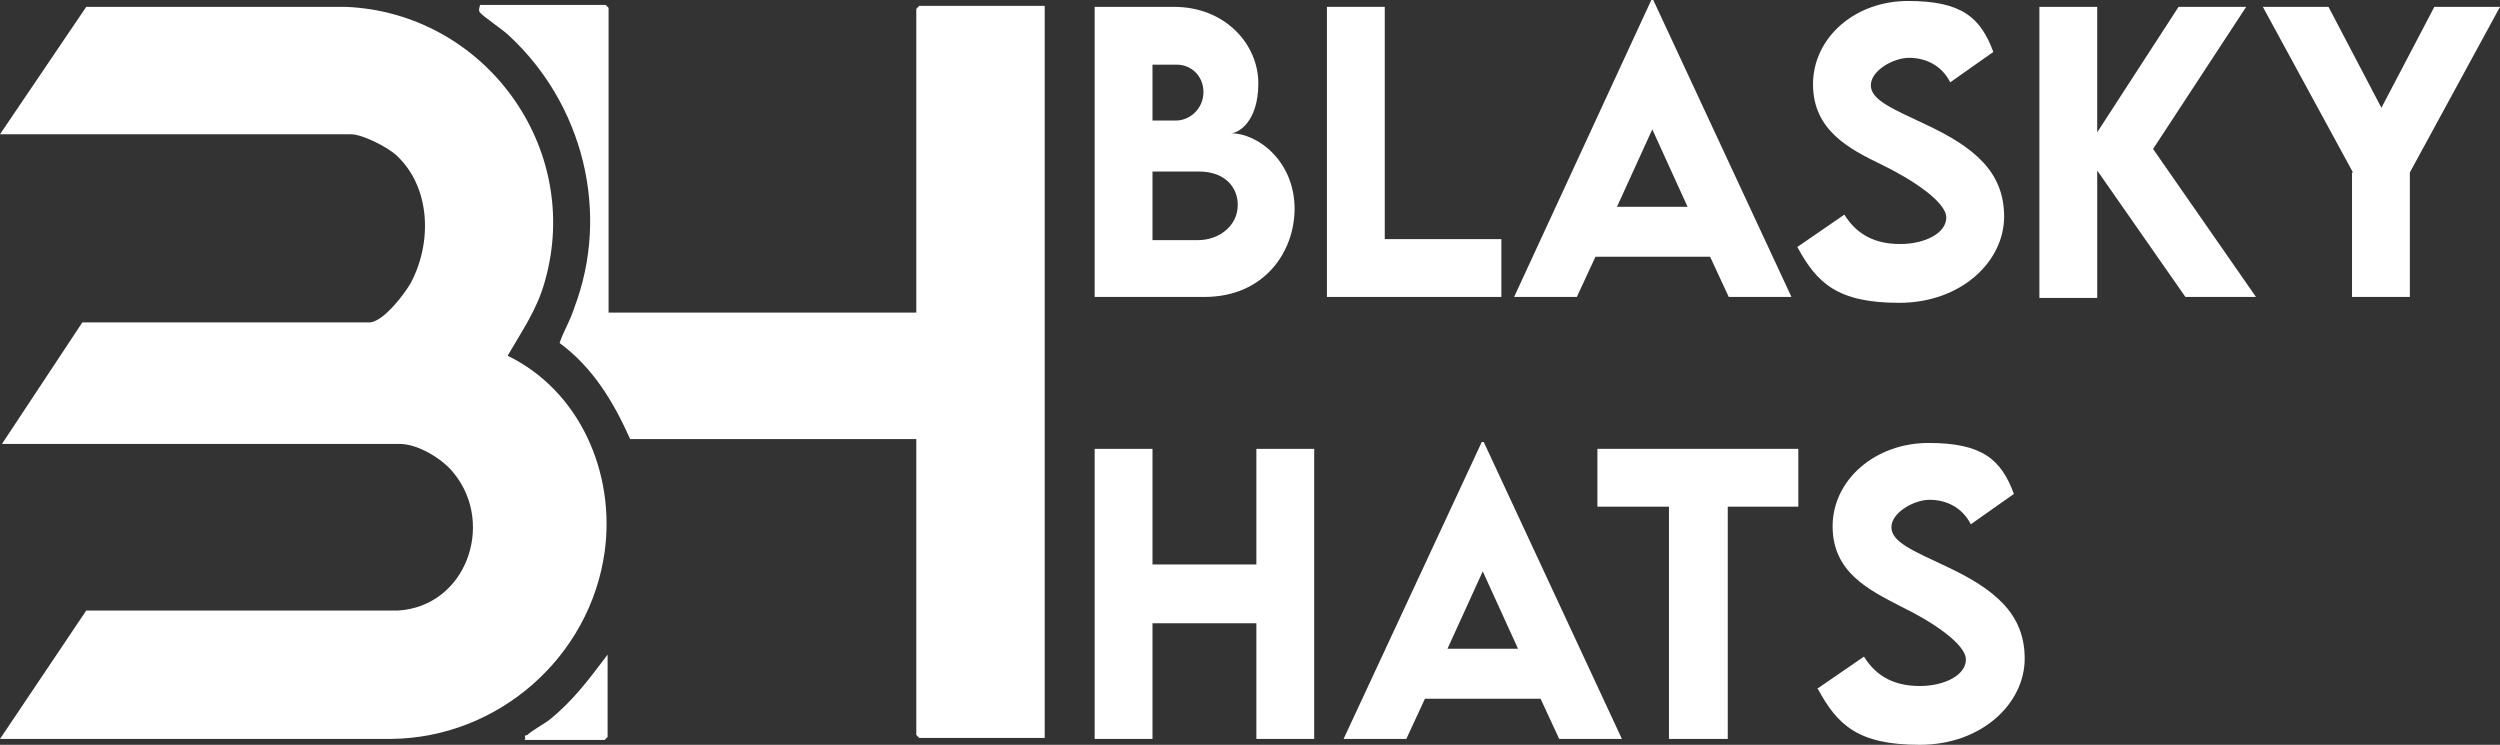
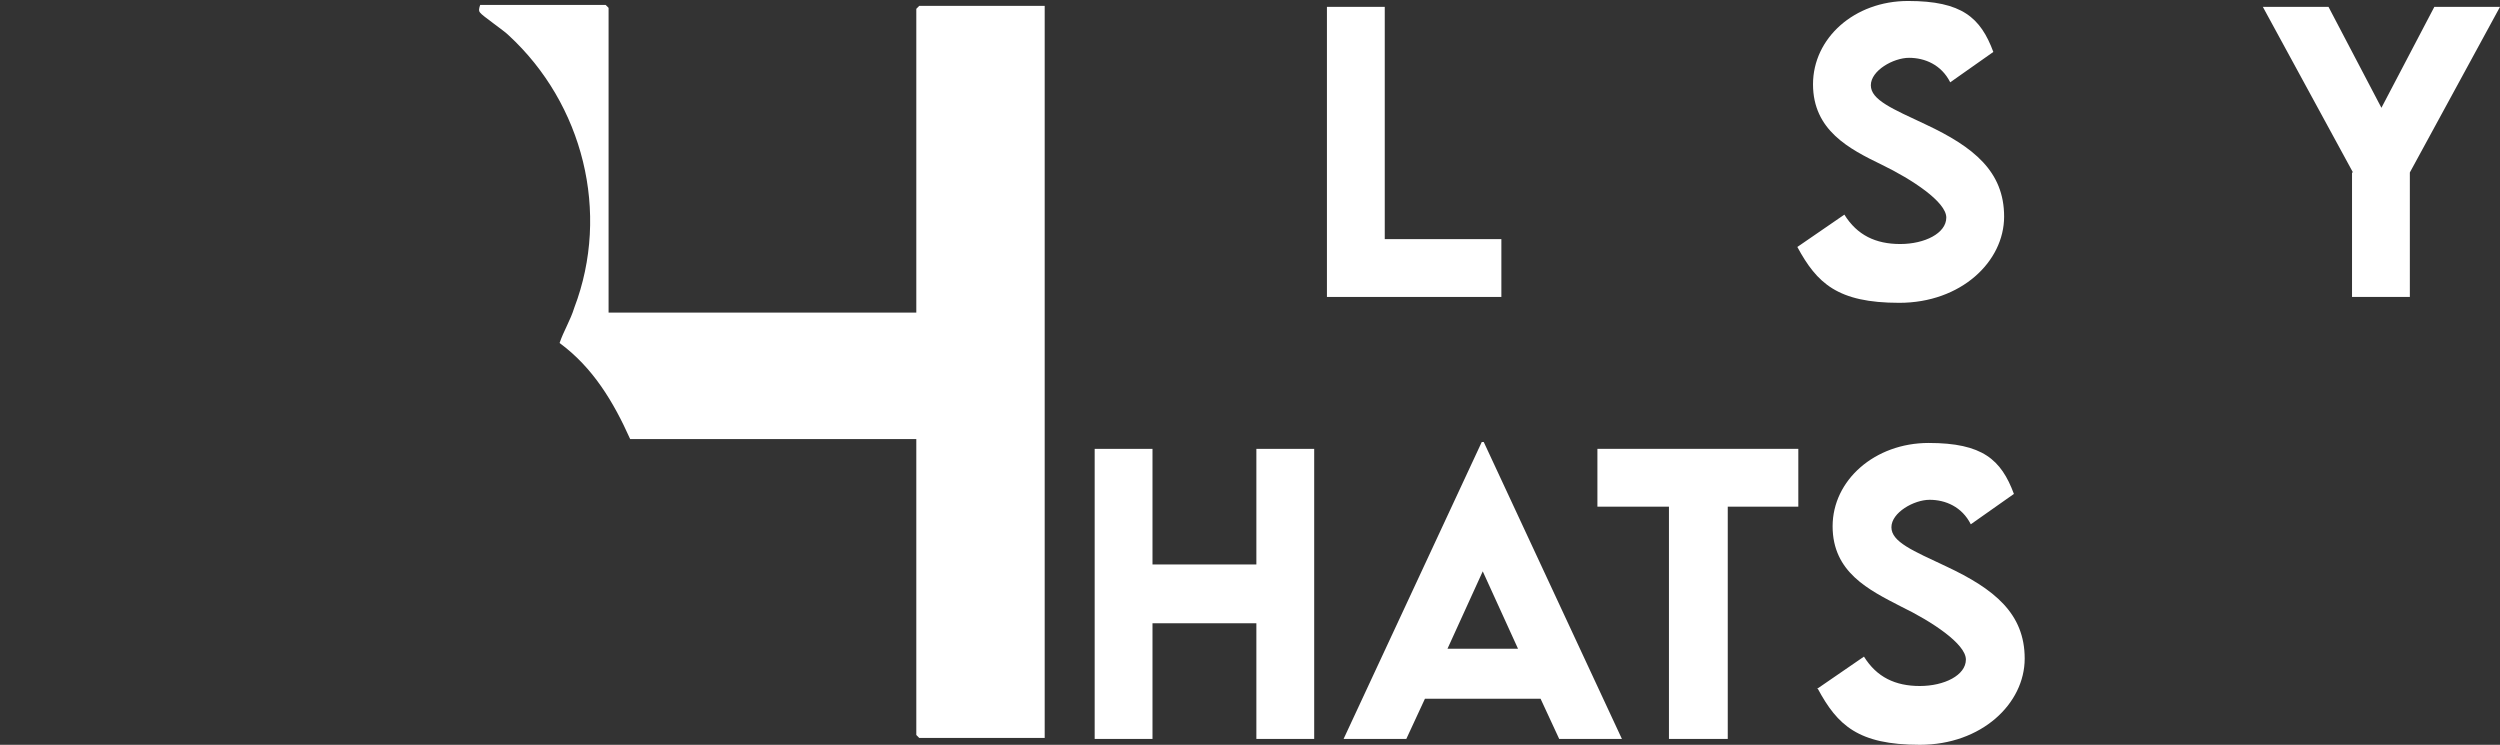
<svg xmlns="http://www.w3.org/2000/svg" viewBox="0 0 255.1 76" version="1.1" id="Layer_2">
  <rect x="0" y="0" width="255.1" height="76" fill="#333333" stroke="none" />
  <defs>
    <style>
      .st0 {
        fill: #fff;
      }
    </style>
  </defs>
  <g id="Capa_1">
    <g>
      <g>
-         <path d="M0,13.7L8.8.7h26.5c14.1.6,24.2,14.3,20.3,28-.8,2.9-2.3,5-3.8,7.6,7.4,3.6,11,12,9.9,20-1.5,10.8-10.9,19-21.8,19.1H0l8.8-13.1h31.8c6.9-.4,9.9-8.7,5.8-13.9-1.1-1.5-3.7-3.1-5.6-3.1H.2l8.2-12.4h29.4c1.4-.2,3.4-2.8,4.1-4,2.2-4.1,2.1-9.8-1.5-13.1-.9-.8-3.4-2.1-4.6-2.1H0Z" class="st0" />
        <path d="M62.1,31.9h31.4V.9l.3-.3h12.8v74.7h-12.8l-.3-.3v-30.2h-29.2c-1.7-3.8-3.8-7.3-7.2-9.8.4-1.2,1.1-2.3,1.5-3.6,3.7-9.7.9-20.8-6.7-27.8-.5-.5-2.7-2-2.9-2.3-.2-.2-.1-.5,0-.8h12.8l.3.3v30.9h0Z" class="st0" />
-         <path d="M53.6,75.4c-.1-.5,0-.3.2-.4.7-.6,1.5-1,2.2-1.5,2.5-2,4.1-4.2,6-6.7v8.4l-.3.3s-8.2,0-8.2,0Z" class="st0" />
      </g>
      <g>
-         <path d="M132.1,21.3c0,4.4-3.1,9-9.2,9h-11.2V.7h8.1c5.2,0,8.6,3.8,8.6,7.8s-2.1,5.1-2.8,5.1c2.8,0,6.5,2.9,6.5,7.7h0ZM117.6,6.5v5.8h2.4c1.4,0,2.8-1.2,2.8-2.9s-1.3-2.8-2.7-2.8h-2.5ZM126.3,20.9c0-1.7-1.2-3.4-4-3.4h-4.7v7h4.7c1.9,0,4-1.3,4-3.6Z" class="st0" />
        <path d="M153.2,24.4v5.9h-17.8V.7h5.9v23.7h11.9Z" class="st0" />
-         <path d="M174.6,26.2h-11.8l-1.9,4.1h-6.4L168.5,0h.2l14.1,30.3h-6.4l-1.9-4.1h0ZM172.2,21.1l-3.6-7.9-3.6,7.9h7.2Z" class="st0" />
        <path d="M183.4,25.2l4.8-3.3c1.3,2.1,3.2,3,5.7,3s4.7-1.1,4.7-2.7-3.5-3.9-6.6-5.4c-3.3-1.6-7-3.5-7-8.2S189.2.1,194.7.1s7.4,1.7,8.7,5.2l-4.4,3.1c-.9-1.8-2.6-2.5-4.2-2.5s-3.9,1.3-3.9,2.8,2.2,2.4,5.6,4c4.9,2.3,8,4.8,8,9.4s-4.4,8.8-10.7,8.8-8.4-2-10.4-5.7h0Z" class="st0" />
-         <path d="M223,30.3l-9-12.9v13h-5.9V.7h5.9v12.8l8.3-12.8h6.9l-9.5,14.5,10.5,15.1h-7.2,0Z" class="st0" />
        <path d="M240.1,17.6L230.9.7h6.7l5.4,10.3,5.4-10.3h6.7l-9.2,16.9v12.7h-5.9v-12.7h0Z" class="st0" />
        <path d="M134.1,45.8v29.6h-5.9v-11.8h-10.6v11.8h-5.9v-29.6h5.9v11.8h10.6v-11.8s5.9,0,5.9,0Z" class="st0" />
        <path d="M157.2,71.3h-11.8l-1.9,4.1h-6.4l14.1-30.3h.2l14.1,30.3h-6.4l-1.9-4.1ZM154.9,66.2l-3.6-7.9-3.6,7.9h7.2Z" class="st0" />
        <path d="M183.6,51.7h-7.3v23.7h-6v-23.7h-7.3v-5.9h20.5v5.9h0Z" class="st0" />
        <path d="M185.4,70.3l4.8-3.3c1.3,2.1,3.2,3,5.7,3s4.7-1.1,4.7-2.7-3.5-3.9-6.6-5.4c-3.3-1.7-7-3.5-7-8.2s4.3-8.5,9.8-8.5,7.4,1.7,8.7,5.2l-4.4,3.1c-.9-1.8-2.6-2.5-4.2-2.5s-3.9,1.3-3.9,2.8,2.2,2.4,5.6,4c4.9,2.3,8,4.8,8,9.4s-4.4,8.8-10.7,8.8-8.4-2-10.4-5.7h0Z" class="st0" />
      </g>
    </g>
  </g>
</svg>